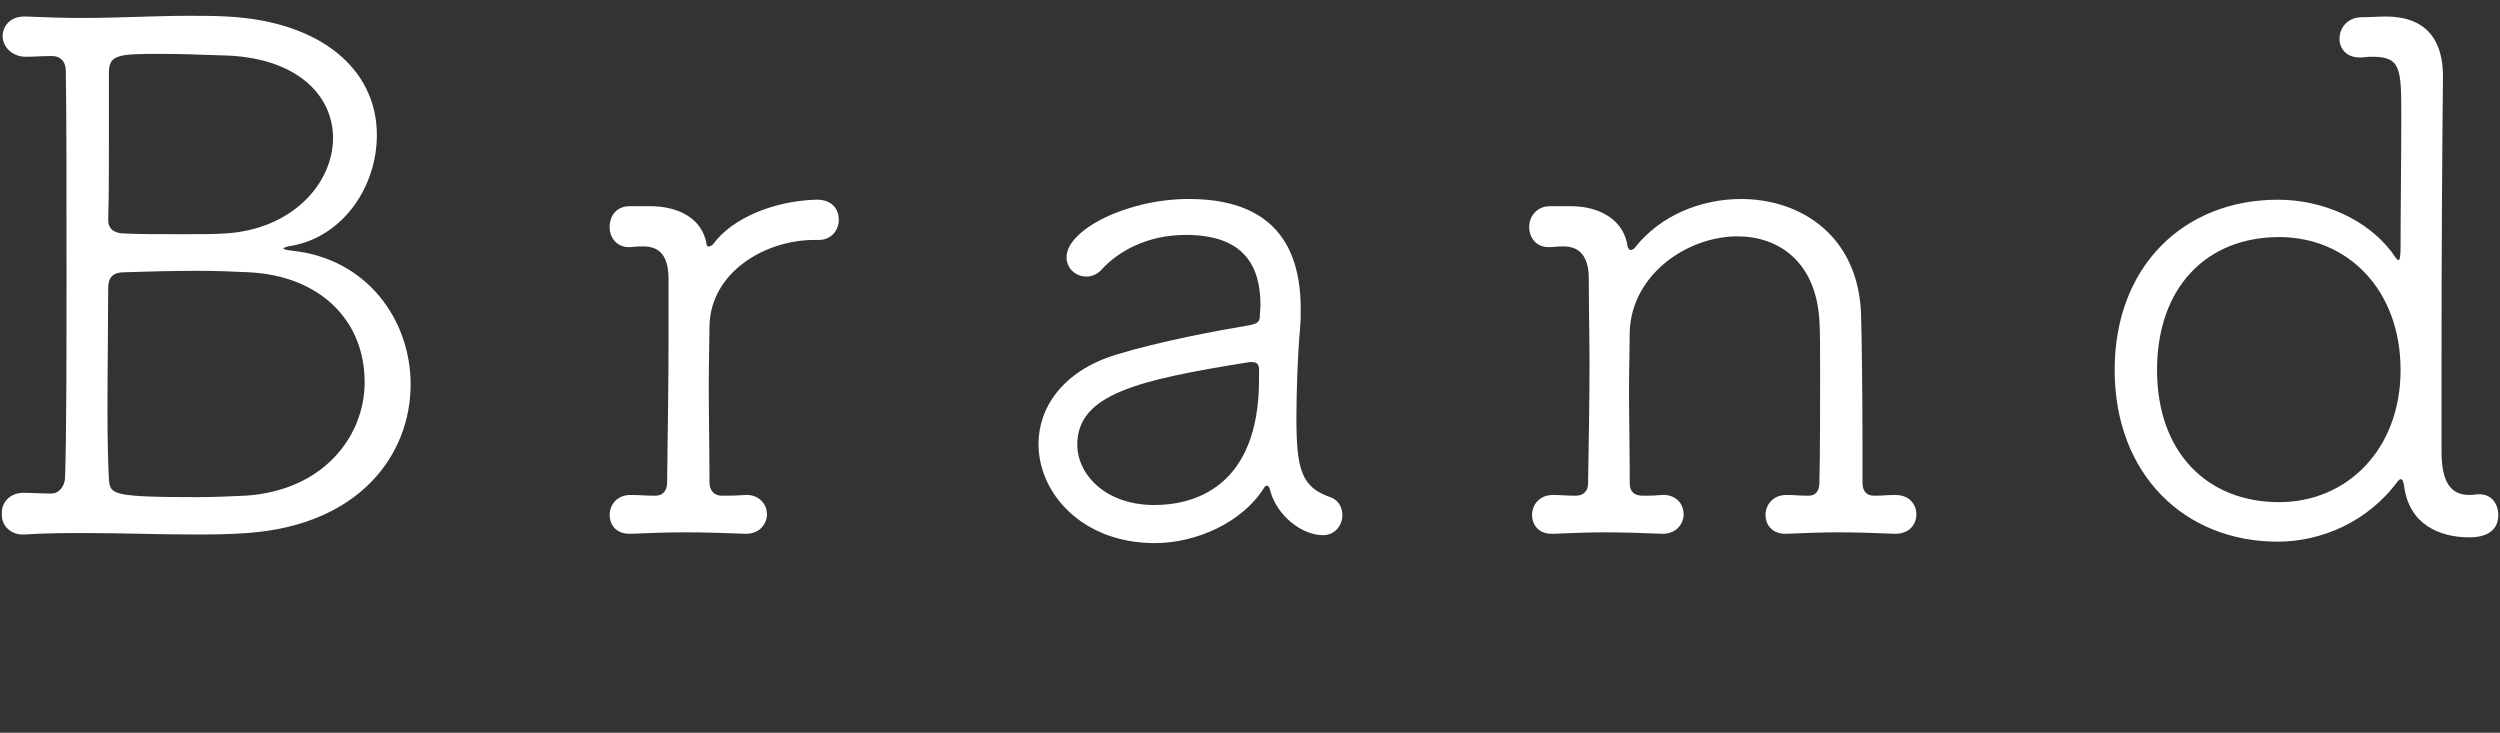
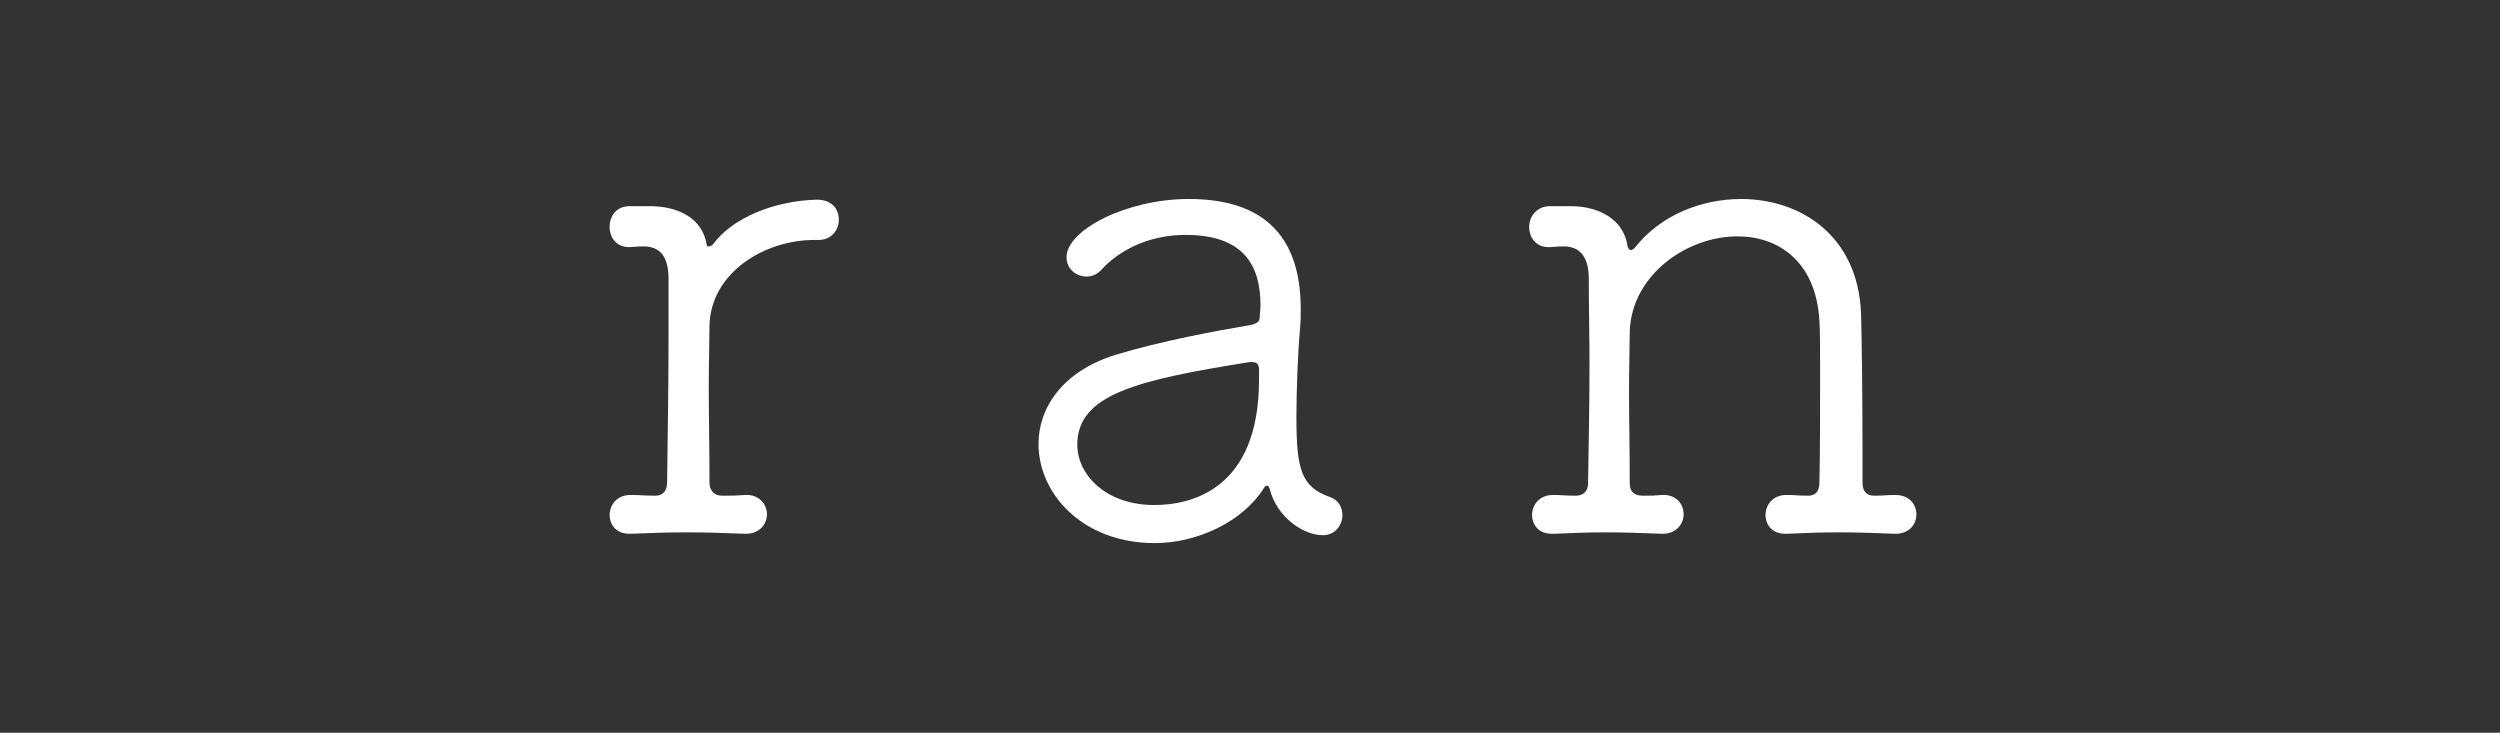
<svg xmlns="http://www.w3.org/2000/svg" id="Layer_2" viewBox="0 0 174 51" width="174" height="51">
  <rect x="0" y="0" width="174" height="51" fill="#333333" stroke="none" />
  <g id="Layer_1-2">
    <g>
      <rect width="174" height="51" style="fill:none;" />
      <g>
-         <path d="m1.68,34.3c.65,0,1.1.05,1.9.05.55,0,.95-.55.95-1.15.1-3.05.1-8.65.1-14.25s0-11.15-.05-14c0-.75-.45-1.05-.95-1.05-.8,0-1.2.05-1.85.05C.98,3.95.23,3.4.18,2.55.18,1.85.68,1.15,1.68,1.15h.1c1.4.05,2.65.1,3.75.1,2.9,0,5.15-.15,7.65-.15.8,0,1.7,0,2.65.05,6.55.35,10.4,3.7,10.4,8.25,0,3.6-2.35,7.05-5.9,7.7-.4.05-.6.15-.6.2s.2.1.6.15c5.25.55,8.25,4.85,8.25,9.3,0,4.85-3.5,9.8-11.4,10.35-1.3.1-2.55.1-3.7.1-2.5,0-4.85-.1-7.6-.1-1.3,0-2.65,0-4.2.1-.85.05-1.6-.55-1.55-1.45-.05-.7.5-1.45,1.5-1.45h.05Zm15.65-15.35c-1.1-.05-2.25-.1-3.45-.1-1.9,0-3.75.05-5.25.1-.75,0-1.1.35-1.1,1.1,0,2.2-.05,5.6-.05,8.5,0,2.15.05,4,.1,4.8.1,1.05.1,1.25,6.15,1.25,1.15,0,2.25-.05,3.35-.1,5.45-.35,8.3-4.15,8.3-7.9,0-4.3-3.1-7.4-8.05-7.65ZM11.18,3.75c-2.9,0-3.55.05-3.6,1.2v4.5c0,2.05,0,4.35-.05,5.85,0,.8.65.95,1.15.95.9.05,2.45.05,4,.05,1.1,0,2.2,0,3-.05,4.75-.3,7.5-3.55,7.5-6.65,0-2.9-2.45-5.7-7.9-5.75-1.35-.05-2.7-.1-4.1-.1Z" style="fill:#fff;" />
        <path d="m51.88,37.15c-1.3-.05-2.75-.1-4.1-.1s-2.7.05-3.85.1c-1.15.05-1.5-.75-1.5-1.3,0-.7.5-1.4,1.45-1.4h.05c.65,0,.9.05,1.7.05.5,0,.8-.35.8-.9.05-3.85.1-6.9.1-10.25v-3.9c0-1.35-.4-2.25-1.65-2.3-.45,0-.4,0-1.05.05h-.05c-.9,0-1.35-.7-1.35-1.4,0-.75.45-1.45,1.4-1.45h1.4c2,0,3.65.85,3.95,2.65,0,.15.1.15.15.15.1,0,.2-.05.3-.15,1.35-1.85,4.25-3,7.1-3.1.95-.05,1.65.45,1.65,1.4,0,.7-.5,1.4-1.4,1.4h-.3c-3.45,0-7.2,2.25-7.3,5.95,0,.95-.05,2.5-.05,4.4s.05,4.15.05,6.55c0,.5.3.9.85.9.75,0,.95,0,1.65-.05.85-.05,1.5.55,1.5,1.35,0,.65-.5,1.35-1.45,1.35h-.05Z" style="fill:#fff;" />
        <path d="m88.38,34.05c-.05-.15-.1-.25-.2-.25-.05,0-.15.05-.2.15-1.5,2.4-4.7,3.85-7.6,3.85-5.05,0-8.1-3.45-8.1-6.9,0-2.5,1.65-5.05,5.35-6.2,3.1-.95,7.15-1.7,9.25-2.05.6-.1.8-.25.8-.6,0-.25.05-.55.05-.8,0-2.75-1.15-4.9-5.2-4.9-2.7,0-4.7,1.15-5.85,2.4-.3.35-.7.5-1.05.5-.75,0-1.4-.55-1.4-1.35,0-1.9,4.2-4.05,8.5-4.05,4.65,0,7.8,2.05,7.8,7.65,0,.45,0,.9-.05,1.4-.15,1.65-.25,4.25-.25,6.15,0,3.65.35,4.85,2.35,5.55.6.2.85.75.85,1.25,0,.7-.5,1.4-1.35,1.4-1.45,0-3.25-1.35-3.7-3.2Zm-.75-7.65v-.65c0-.4-.15-.55-.5-.55h-.15c-7.85,1.25-12,2.25-12,5.75,0,2.1,2,4.2,5.35,4.2,2.55,0,7.3-1.05,7.3-8.75Z" style="fill:#fff;" />
        <path d="m131.88,37.15c-1.3-.05-2.6-.1-3.9-.1s-2.45.05-3.6.1c-1.15.05-1.5-.75-1.5-1.3,0-.7.5-1.4,1.45-1.4h.05c.6,0,.7.05,1.5.05.5,0,.75-.35.75-.9.05-2.3.05-5.15.05-7.5,0-1.7,0-3.1-.05-3.8-.25-4.15-2.9-5.85-5.7-5.85-3.5,0-7.35,2.65-7.5,6.6,0,.95-.05,2.45-.05,4.25s.05,4,.05,6.35c0,.55.3.85.9.85.75,0,.65,0,1.35-.05.9-.05,1.5.55,1.5,1.35,0,.65-.5,1.35-1.45,1.35h-.05c-1.3-.05-2.65-.1-3.9-.1s-2.5.05-3.65.1c-1.15.05-1.5-.75-1.5-1.3,0-.7.5-1.4,1.45-1.4h.05c.6,0,.75.05,1.55.05.5,0,.85-.3.85-.85.05-3.15.1-5.75.1-8.35,0-1.85-.05-3.75-.05-5.9,0-1.3-.45-2.2-1.65-2.25-.45,0-.4,0-1.05.05h-.1c-.9,0-1.35-.7-1.35-1.4s.5-1.45,1.45-1.45h1.45c2,0,3.7.95,3.95,2.8.05.15.1.25.25.25.05,0,.15-.05.25-.15,1.75-2.25,4.6-3.4,7.4-3.4,4.15,0,8.15,2.55,8.35,8,.05,1.65.1,5.75.1,9.35v2.4c0,.55.25.9.8.9.75,0,.75-.05,1.45-.05h.05c.95,0,1.45.65,1.45,1.35s-.5,1.35-1.45,1.35h-.05Z" style="fill:#fff;" />
-         <path d="m172.58,34.4c.85,0,1.3.7,1.3,1.45,0,1.4-1.35,1.55-2,1.55-2.1,0-4.2-.9-4.55-3.55-.05-.3-.1-.5-.25-.5-.05,0-.1.05-.2.15-2.1,2.85-5.35,4.2-8.35,4.2-6.5,0-11.35-4.7-11.35-11.95s4.85-11.85,11.35-11.85c3.2,0,6.2,1.4,7.9,3.6.25.35.4.6.5.6s.15-.25.15-.9c0-2.55.05-6.1.05-9,0-3.4,0-4.25-2-4.25-.2,0-.3,0-.8.05h-.1c-.95,0-1.4-.65-1.4-1.3,0-.75.55-1.5,1.55-1.5.5,0,1.2-.05,1.65-.05,3.15,0,4,2,4,4.15v.2c-.05,4.2-.1,12.3-.1,19.15v6.8c0,2.4.85,3,1.95,3,.25,0,.45-.05.65-.05h.05Zm-5.5-8.65c0-5.6-3.7-9.25-8.45-9.25-5.05,0-8.5,3.5-8.5,9.25s3.5,9.2,8.5,9.2c4.7,0,8.45-3.65,8.45-9.2Z" style="fill:#fff;" />
      </g>
    </g>
  </g>
</svg>